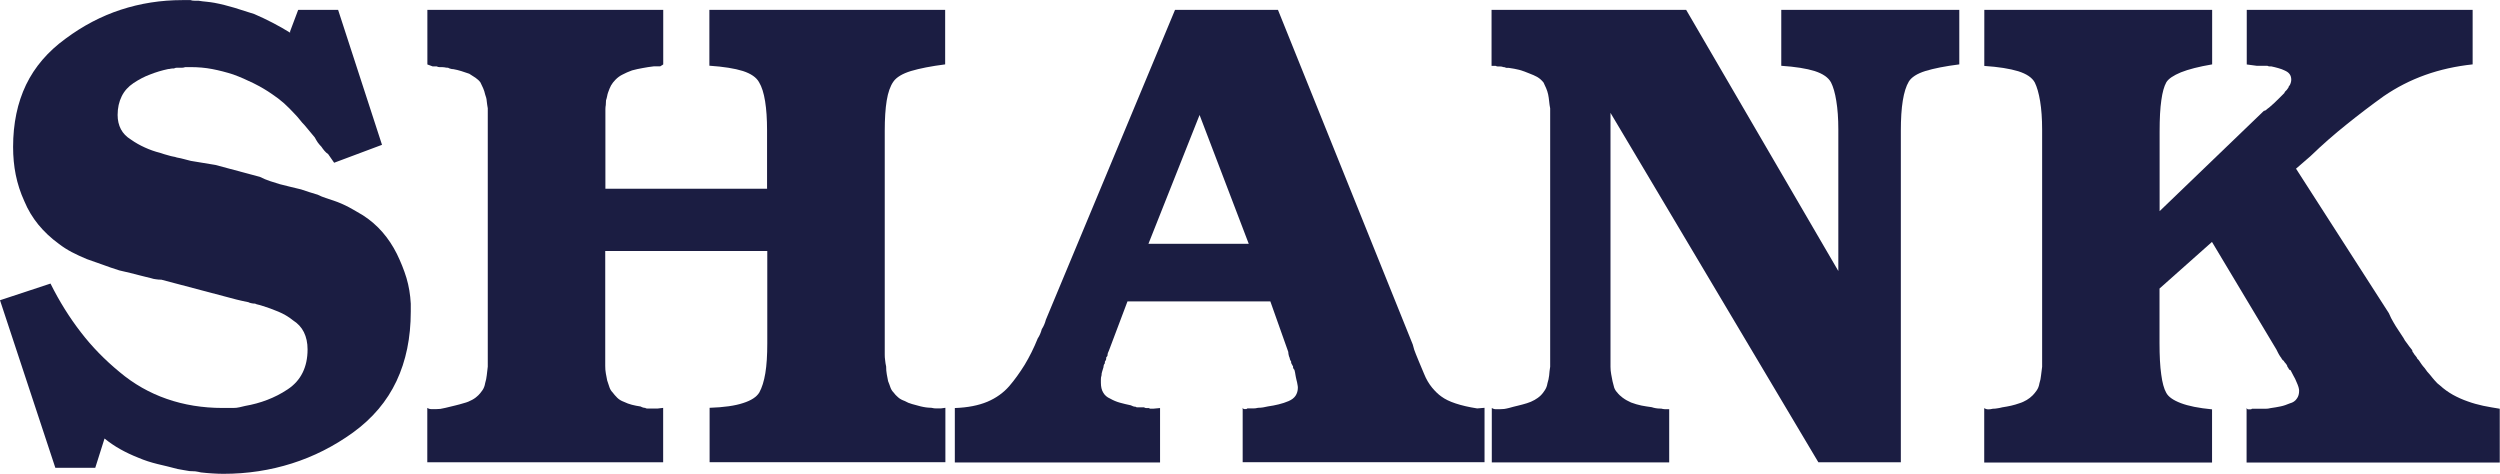
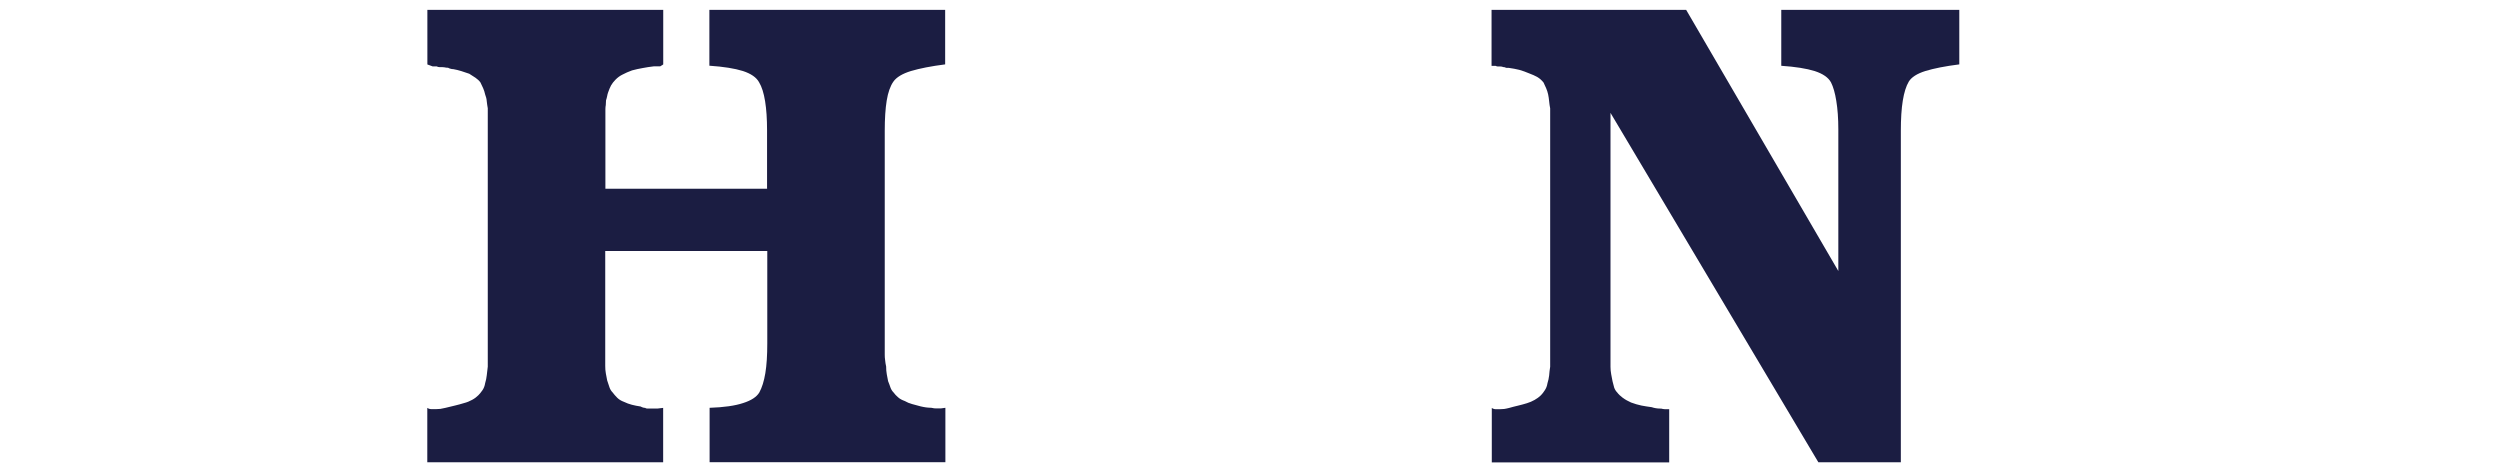
<svg xmlns="http://www.w3.org/2000/svg" id="_レイヤー_2" data-name="レイヤー 2" viewBox="0 0 320.74 60.77">
  <defs>
    <style>
      .cls-1 {
        fill: #1b1d42;
      }
    </style>
  </defs>
  <g id="_レイヤー_4" data-name="レイヤー 4">
    <g>
-       <path class="cls-1" d="M38.27,1.27h5.11l5.63,17.31-6.14,2.3-.77-1.11c-.17-.11-.33-.25-.47-.42-.15-.17-.27-.34-.39-.52-.17-.17-.32-.35-.47-.55-.14-.21-.26-.41-.38-.64-.23-.29-.45-.54-.64-.77s-.41-.48-.64-.77c-.23-.23-.44-.47-.64-.73-.19-.25-.41-.49-.63-.72-.46-.5-.93-.97-1.41-1.41-.48-.42-.98-.8-1.49-1.14-.74-.52-1.53-.98-2.39-1.41-.85-.42-1.73-.81-2.64-1.14-.9-.29-1.8-.52-2.68-.69s-1.81-.25-2.77-.25h-.69c-.17.06-.31.08-.42.08h-.68c-.11,0-.23.03-.34.09-.17,0-.32.01-.42.03-.11.03-.23.05-.34.05-.8.17-1.57.4-2.3.69-.74.27-1.45.65-2.13,1.1-.69.46-1.2,1.03-1.53,1.71-.34.69-.52,1.48-.52,2.39,0,.68.14,1.29.42,1.83.29.54.71.97,1.28,1.32.56.4,1.17.74,1.79,1.02.63.29,1.28.52,1.96.69l.52.17c.17.06.37.11.6.17.17.06.34.09.52.13.17.02.34.07.52.13.33.06.66.13.97.22.31.08.58.15.81.21l3.15.52,5.71,1.53c.46.23.89.41,1.32.55.44.15.85.27,1.24.39.46.11.92.23,1.36.34.46.11.92.22,1.37.33.33.11.68.23,1.02.34s.71.23,1.11.34c.33.17.68.31,1.02.42s.69.23,1.02.34c.69.23,1.34.52,1.97.85.62.34,1.21.69,1.79,1.03.96.62,1.8,1.35,2.52,2.18.71.82,1.32,1.74,1.83,2.76.5,1.03.92,2.06,1.24,3.11.31,1.05.49,2.15.55,3.29v1.02c0,3.35-.61,6.32-1.83,8.91-1.22,2.59-3.08,4.79-5.59,6.61-2.44,1.76-5.06,3.08-7.84,3.96-2.78.88-5.7,1.33-8.77,1.33-.46,0-.93-.02-1.41-.05-.48-.03-.98-.07-1.49-.13-.23-.06-.47-.1-.73-.14-.25-.02-.49-.03-.72-.03-.29-.06-.54-.1-.77-.13-.23-.03-.48-.08-.77-.14-.85-.22-1.71-.44-2.55-.63-.86-.21-1.68-.47-2.47-.81-.86-.34-1.64-.71-2.35-1.11s-1.37-.85-2-1.36l-1.19,3.76h-5.12L0,38.52l6.48-2.14c1.13,2.28,2.43,4.35,3.88,6.23,1.44,1.88,3.11,3.58,4.98,5.12,1.82,1.53,3.84,2.68,6.06,3.45,2.21.77,4.6,1.16,7.16,1.16h1.36c.29,0,.56-.03.81-.09s.49-.11.72-.17c.97-.17,1.91-.42,2.82-.77s1.79-.79,2.64-1.36c.85-.56,1.49-1.28,1.91-2.13s.64-1.84.64-2.99c0-.85-.16-1.58-.47-2.21s-.78-1.13-1.41-1.53c-.56-.46-1.19-.82-1.88-1.11-.68-.29-1.39-.54-2.13-.77-.16-.06-.32-.09-.47-.13-.14-.02-.26-.07-.38-.13-.17,0-.33-.01-.47-.05-.14-.02-.27-.07-.38-.13-.29-.06-.56-.11-.81-.17-.26-.06-.5-.11-.72-.17l-9.64-2.55c-.23,0-.45-.01-.68-.05-.23-.02-.42-.07-.6-.13l-.69-.17c-.23-.06-.46-.11-.68-.17-.4-.11-.85-.23-1.33-.34s-.95-.22-1.41-.33c-.73-.23-1.44-.47-2.13-.73-.68-.25-1.36-.49-2.04-.72-.69-.29-1.33-.58-1.92-.89s-1.14-.66-1.66-1.06c-1.02-.74-1.9-1.57-2.64-2.47-.73-.9-1.34-1.9-1.79-2.99-.52-1.13-.88-2.27-1.11-3.4-.23-1.14-.34-2.34-.34-3.58,0-3.01.56-5.67,1.66-7.97,1.11-2.3,2.8-4.27,5.07-5.92,2.22-1.65,4.58-2.89,7.08-3.71,2.51-.82,5.14-1.24,7.93-1.24h1.02c.17.06.34.08.52.08h.5c.34.06.69.1,1.03.13.33.03.68.08,1.02.14.85.16,1.71.38,2.55.63.86.26,1.71.53,2.56.81.79.34,1.57.71,2.34,1.11s1.52.82,2.26,1.28v-.17l1.03-2.74Z" />
      <path class="cls-1" d="M98.41,24.2v-7.5c0-1.42-.08-2.66-.25-3.71s-.42-1.85-.77-2.43c-.34-.63-1.04-1.11-2.08-1.45-1.05-.33-2.5-.56-4.3-.68V1.27h30.25v6.99c-1.81.23-3.27.52-4.38.85-1.11.34-1.87.8-2.26,1.36-.4.57-.69,1.39-.86,2.44-.17,1.04-.25,2.34-.25,3.87v28.72c0,.23.01.47.05.72.02.26.07.53.13.81,0,.34.02.66.08.98.06.31.11.61.17.89.11.29.22.55.3.81.09.25.22.46.39.63.17.23.37.45.6.64.23.21.52.35.85.47.29.17.6.3.94.39.34.08.71.18,1.11.3.23.06.46.09.69.13.22.02.45.05.68.05.23.06.45.08.64.08h.55l.6-.08v6.98h-30.25v-6.98c1.81-.06,3.25-.26,4.3-.61,1.04-.33,1.74-.79,2.08-1.36.34-.62.6-1.44.77-2.47.17-1.02.25-2.3.25-3.84v-11.84h-20.79v14.75c0,.33.02.66.08.97.06.32.11.62.17.89.11.34.22.64.3.9.09.25.22.46.39.63.17.23.37.46.6.69s.52.4.85.52c.34.16.69.3,1.03.38.34.09.71.16,1.11.22.1.06.21.09.3.13.08.02.18.05.3.05.06.06.14.08.25.08h1.36l.69-.08v6.98h-30.26v-6.98c.17.11.34.16.52.16h.6c.17,0,.35-.01.55-.03.19-.03.41-.07.64-.13.46-.11.86-.22,1.24-.3.37-.09.76-.19,1.14-.31.4-.1.76-.25,1.06-.42.32-.17.58-.37.81-.6.17-.17.34-.38.52-.64.17-.25.29-.55.34-.89.1-.34.18-.68.21-1.02.03-.34.07-.71.13-1.11v-30.43q0,.06,0,0v-2.72c-.06-.29-.09-.58-.13-.89-.02-.31-.1-.61-.21-.89-.06-.29-.15-.56-.26-.81s-.23-.49-.34-.72c-.16-.23-.38-.42-.63-.6-.26-.17-.53-.34-.81-.52-.34-.11-.69-.23-1.02-.34-.34-.11-.69-.19-1.03-.25-.11,0-.23-.01-.34-.05-.11-.02-.22-.07-.33-.13-.17,0-.32-.01-.44-.05-.11-.02-.22-.03-.33-.03h-.34c-.11,0-.23-.03-.34-.09h-.52l-.68-.25V1.27h30.26v6.99c-.06.06-.15.11-.26.17-.06.06-.11.08-.17.08h-.77c-.5.06-.98.13-1.44.22-.46.08-.92.18-1.36.3-.46.17-.86.34-1.19.52-.34.16-.66.39-.94.68-.23.23-.41.47-.56.72-.14.26-.26.56-.38.9-.06.16-.1.33-.13.5-.03.17-.08.34-.14.52,0,.23-.01.42-.03.6-.03.17-.05.34-.05.52v10.22h20.79Z" />
-       <path class="cls-1" d="M181.26,44.23c.11.46.24.86.39,1.2.14.33.26.65.38.93.11.29.23.56.34.81.11.26.23.53.34.81.27.68.62,1.26,1.02,1.75.4.48.79.86,1.19,1.14.46.34,1.06.64,1.83.89.77.26,1.69.47,2.77.64l.94-.08v6.98h-31.03v-6.98c.06.11.11.16.17.16h.3s.07-.02.13-.08h.77c.17,0,.38-.02.61-.08.22,0,.44-.02.63-.05.21-.03.41-.07.64-.13.46-.06.9-.15,1.36-.26s.88-.25,1.28-.42.7-.4.89-.68c.19-.29.3-.63.3-1.03,0-.11-.01-.25-.05-.42-.02-.17-.07-.37-.13-.6s-.09-.44-.13-.64c-.02-.19-.07-.41-.13-.64-.06-.06-.1-.11-.13-.17-.03-.06-.05-.11-.05-.17v-.16c-.06,0-.08-.03-.08-.09-.06-.11-.1-.19-.14-.25-.02-.06-.03-.15-.03-.26-.06-.05-.1-.13-.13-.21-.03-.09-.05-.16-.05-.22-.06-.11-.1-.24-.13-.38-.03-.15-.05-.27-.05-.39l-2.3-6.48h-18.33l-2.38,6.31c-.06.11-.1.22-.13.3-.03.09-.05.19-.05.3,0,.06-.02.11-.08.17s-.09.1-.09.14v.13c0,.06-.02.14-.08.25-.06.06-.09.11-.09.17v.17c-.06.06-.09.13-.13.21-.02.09-.05.19-.05.3-.06.17-.11.34-.16.52-.06.17-.09.34-.09.52-.06.17-.08.34-.08.5v.44c0,.5.09.94.3,1.27.19.34.49.6.89.77.4.23.81.4,1.24.52s.89.23,1.41.34c.11.06.21.1.3.13.08.03.18.05.3.05.06.06.14.08.25.08h.86c.05.06.14.09.25.09h.42c0,.06.01.08.05.08h.47l.85-.08v6.98h-26.33v-6.98c1.65-.06,3.03-.33,4.18-.81,1.13-.48,2.07-1.16,2.8-2,.69-.8,1.34-1.71,1.97-2.72.62-1.03,1.19-2.16,1.69-3.41.11-.17.22-.35.3-.55.09-.21.16-.41.22-.64.11-.17.22-.35.3-.56.09-.19.16-.41.22-.64L150.75,1.27h13.21l17.3,42.95ZM160.21,31.28l-6.31-16.53-6.56,16.53h12.87Z" />
      <path class="cls-1" d="M235.85,34.77v-18.16c0-1.42-.09-2.63-.26-3.66-.16-1.02-.39-1.81-.68-2.38-.34-.63-1.04-1.11-2.08-1.45-1.05-.33-2.5-.56-4.3-.68V1.27h22.84v6.99c-1.82.23-3.27.52-4.35.85-1.08.34-1.79.8-2.13,1.36-.34.57-.6,1.39-.77,2.44-.17,1.04-.25,2.34-.25,3.87v42.53h-10.58l-26.67-44.83v32.56c0,.34.03.66.09.98.06.31.11.61.17.89s.13.55.21.81c.09.25.22.46.39.63.17.23.41.46.72.69s.66.42,1.06.6c.46.17.89.3,1.33.39.42.08.86.15,1.32.21.17.06.34.1.52.13.17.03.37.05.6.05.11,0,.21.01.3.05.08.02.18.03.3.03h.52v6.82h-22.76v-6.98c.17.11.34.16.52.16h.5c.17,0,.35-.01.56-.03.19-.03.41-.07.63-.13.4-.11.79-.22,1.16-.3.37-.09.76-.19,1.14-.31.34-.1.68-.25.98-.42s.58-.37.81-.6c.17-.17.34-.38.5-.64.17-.25.29-.55.34-.89.11-.34.18-.68.22-1.02.02-.34.07-.71.13-1.11v-30.43q0,.06,0,0v-2.72c-.06-.29-.1-.58-.13-.89-.03-.31-.07-.61-.13-.89s-.15-.56-.26-.81-.23-.49-.33-.72c-.23-.29-.49-.52-.77-.69-.29-.17-.66-.33-1.11-.5-.4-.17-.81-.32-1.24-.44-.42-.1-.87-.19-1.33-.25h-.25c-.11,0-.19-.02-.25-.08-.11,0-.22-.02-.3-.05-.09-.03-.18-.05-.3-.05h-.3c-.09,0-.19-.02-.3-.08h-.52V1.27h24.97l19.52,33.5Z" />
-       <path class="cls-1" d="M306.5,40.22c.17.4.35.77.56,1.11.19.34.41.69.64,1.03.11.16.22.33.33.5l.34.52c.11.23.24.42.39.6.14.17.26.34.38.52.06.06.11.13.17.21.06.09.11.16.17.22,0,.11.02.19.08.25s.11.15.17.26c.06.06.11.13.17.21.06.09.11.16.17.22,0,.06.03.11.09.17.05.06.1.11.16.17.11.16.23.33.34.5s.26.34.42.52c.11.17.23.33.34.47s.23.26.34.38c.23.29.44.55.64.77.19.23.41.44.64.6.5.46,1.06.86,1.66,1.2.6.33,1.24.62,1.91.85.63.23,1.28.41,1.97.56.68.14,1.39.26,2.13.38v6.9h-32.48v-6.98c.06.11.14.16.22.16h.34s.07-.02.13-.08h1.79c.17,0,.37-.02.6-.08.46-.06.88-.14,1.28-.22s.79-.22,1.19-.39c.4-.1.7-.31.89-.6.21-.27.3-.62.3-1.02,0-.11-.02-.26-.08-.47-.06-.19-.14-.41-.25-.64-.11-.29-.24-.55-.39-.8-.14-.26-.26-.5-.38-.73-.06,0-.11-.02-.17-.08s-.09-.11-.09-.17c-.06-.06-.09-.11-.13-.17-.02-.06-.05-.11-.05-.17-.06-.11-.13-.21-.21-.3-.09-.08-.16-.18-.22-.3-.11-.06-.19-.14-.25-.25s-.11-.21-.17-.26c-.11-.17-.22-.33-.3-.5s-.16-.32-.22-.44l-8.27-13.81-6.73,5.98v6.98c0,1.65.07,3,.22,4.05.14,1.05.35,1.83.64,2.34.27.52.9.96,1.87,1.33.97.37,2.3.64,4.01.8v6.82h-29.23v-6.98c.17.11.34.16.52.16.16,0,.37-.02.6-.08.17,0,.35-.01.55-.05.19-.02.41-.07.64-.13.4-.06.78-.13,1.14-.21.38-.09.73-.19,1.06-.31.34-.1.65-.25.94-.42s.54-.37.77-.6c.17-.17.34-.38.52-.64.17-.25.29-.55.34-.89.11-.34.18-.68.21-1.02.03-.34.08-.71.14-1.11v-30.43c0-1.42-.09-2.63-.26-3.66-.17-1.02-.4-1.81-.68-2.38-.34-.63-1.05-1.11-2.13-1.45-1.09-.33-2.53-.56-4.35-.68V1.27h29.23v6.99c-1.71.29-3.03.63-4.01,1.02-.96.4-1.59.82-1.87,1.28-.29.52-.5,1.28-.64,2.3-.15,1.02-.22,2.36-.22,4.01v10.22l13.38-12.87c.11,0,.22-.05.3-.13.08-.09.22-.18.38-.3.11-.11.26-.24.44-.39.17-.14.33-.3.5-.47.11-.11.23-.22.34-.33l.34-.34.17-.17.17-.17c0-.06.02-.11.08-.17l.17-.17c.06-.06.1-.11.13-.17.03-.06.07-.11.13-.17,0-.05.02-.1.05-.16.03-.06.07-.11.13-.17.06-.11.1-.23.13-.34.03-.11.05-.23.05-.34,0-.29-.07-.53-.21-.72-.15-.21-.37-.35-.64-.47-.23-.11-.5-.22-.81-.3-.31-.09-.61-.16-.89-.22h-.22c-.08,0-.18-.02-.3-.08h-1.36l-1.28-.17V1.27h28.98v6.99c-2.15.23-4.19.68-6.09,1.36s-3.67,1.59-5.32,2.72c-1.59,1.14-3.18,2.35-4.77,3.63-1.59,1.27-3.13,2.62-4.6,4.04l-1.88,1.63,11.93,18.57Z" />
    </g>
  </g>
</svg>